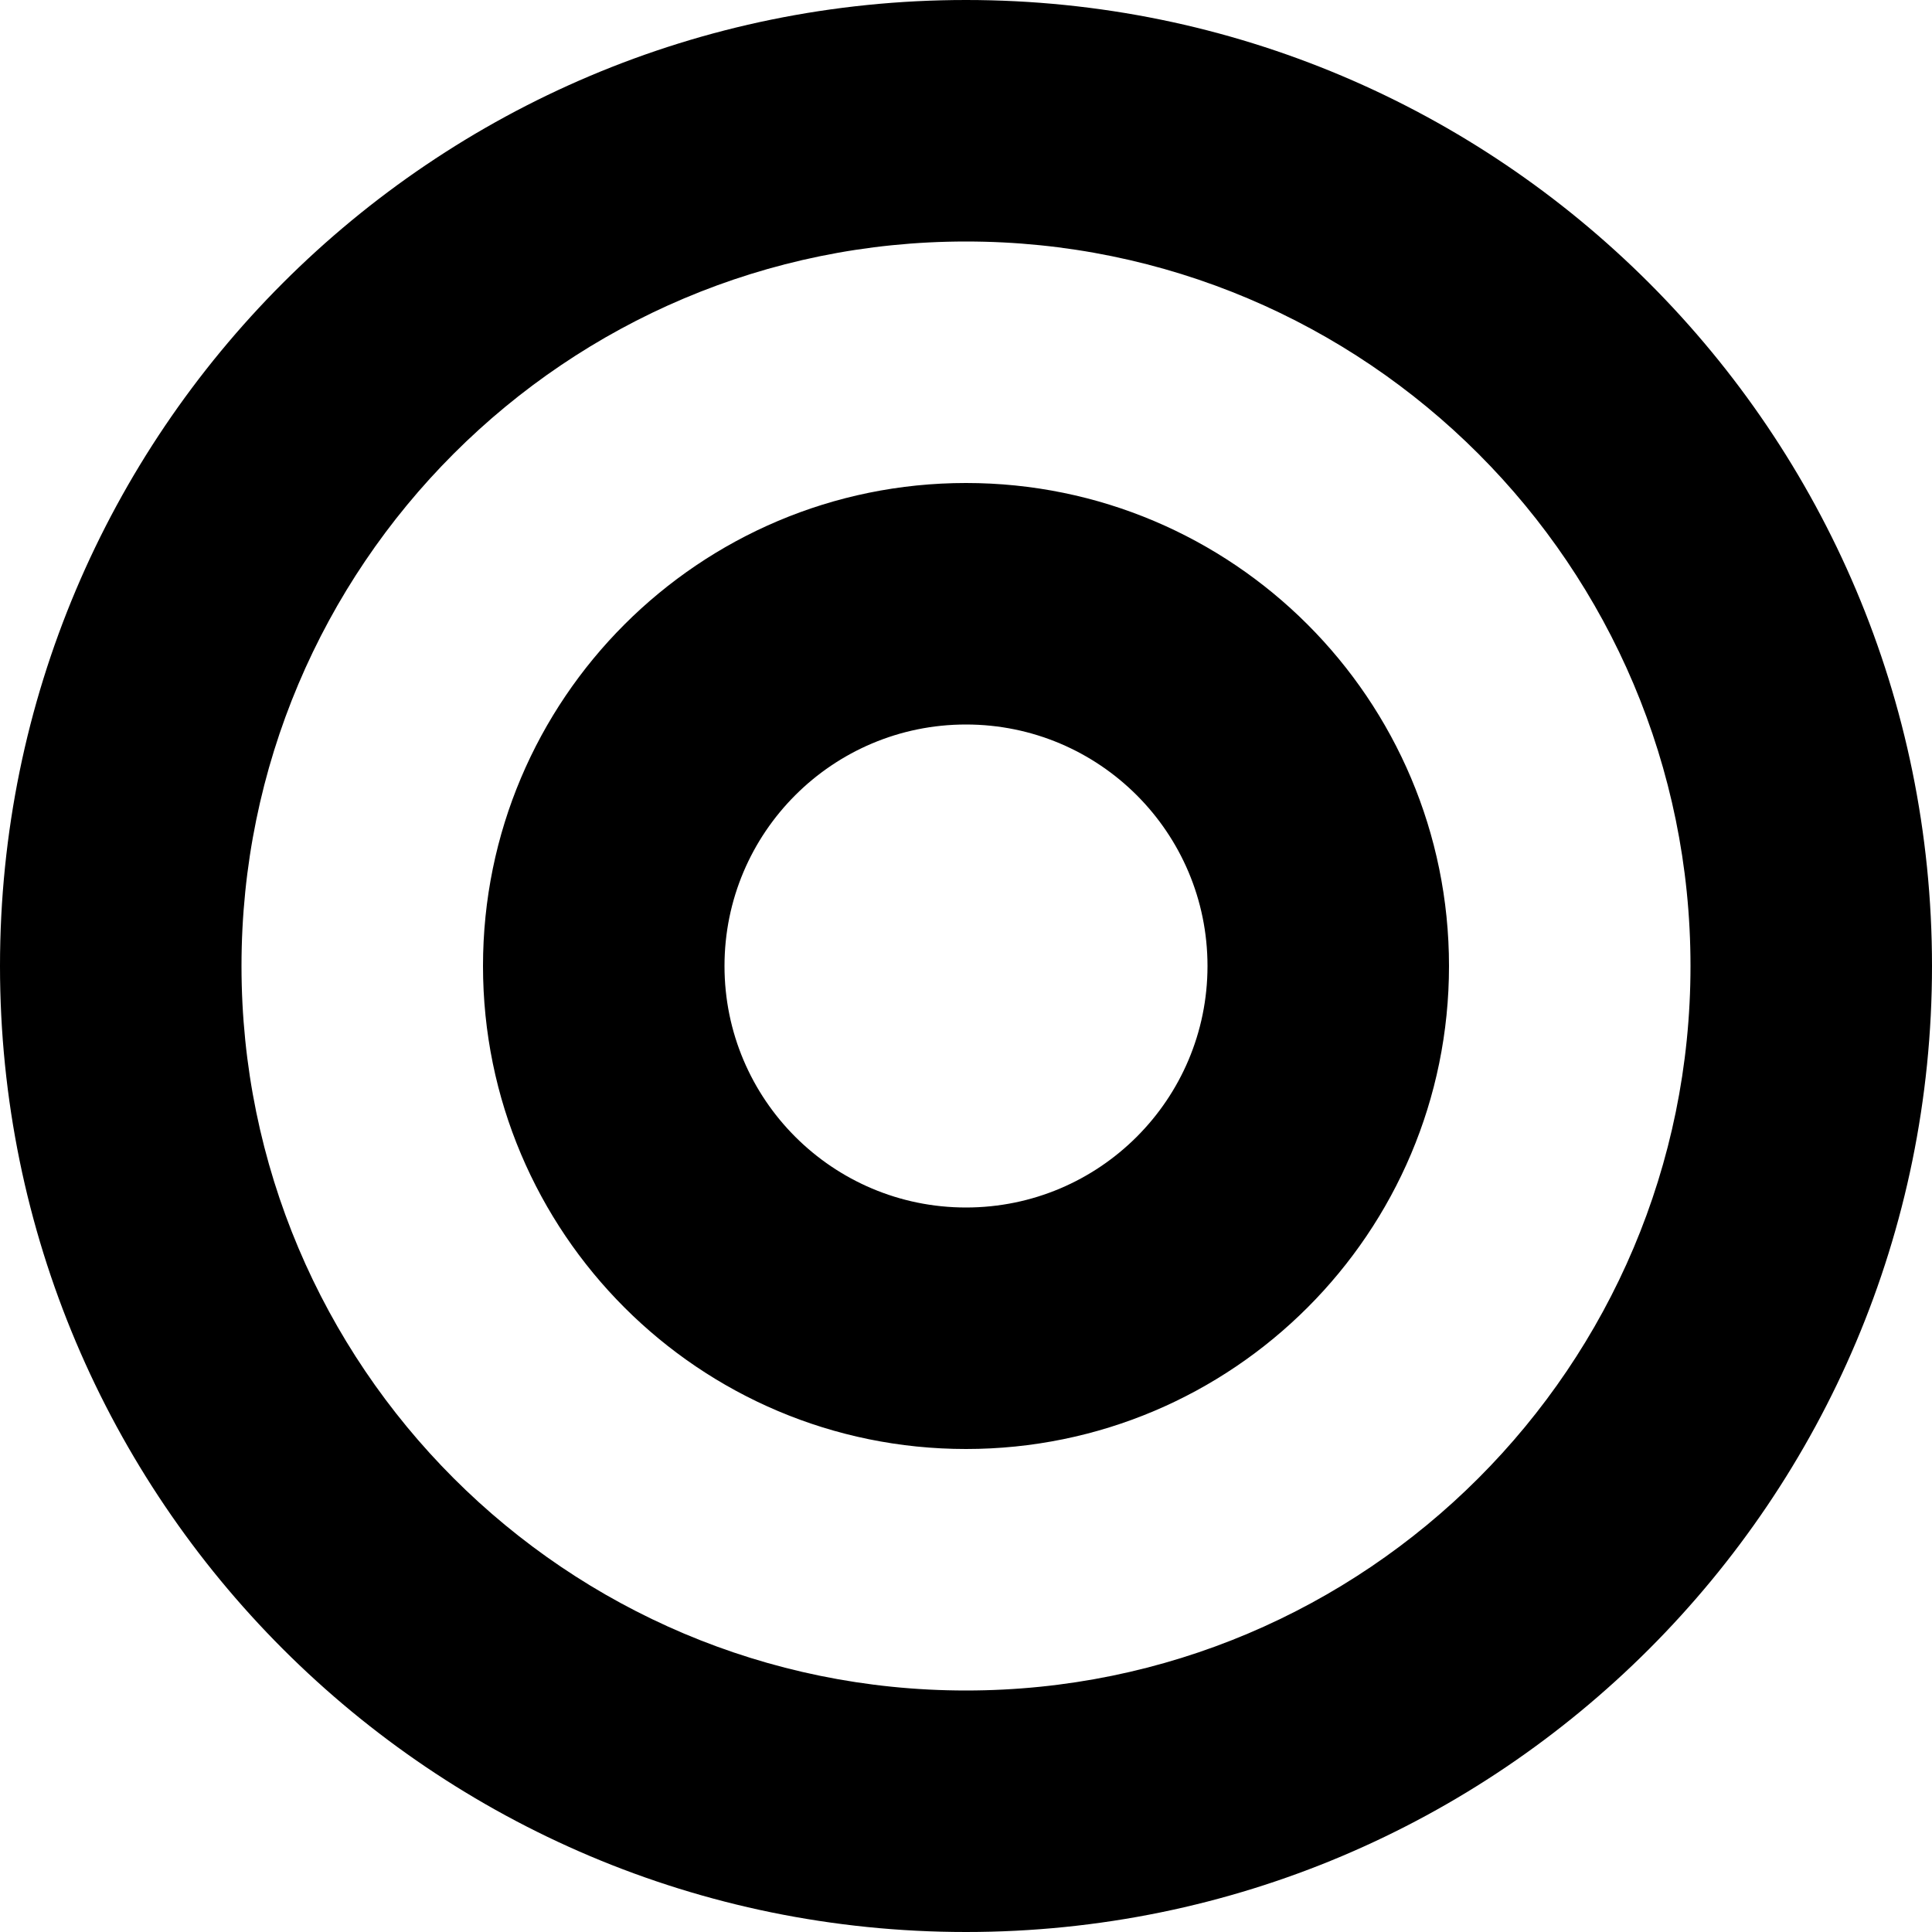
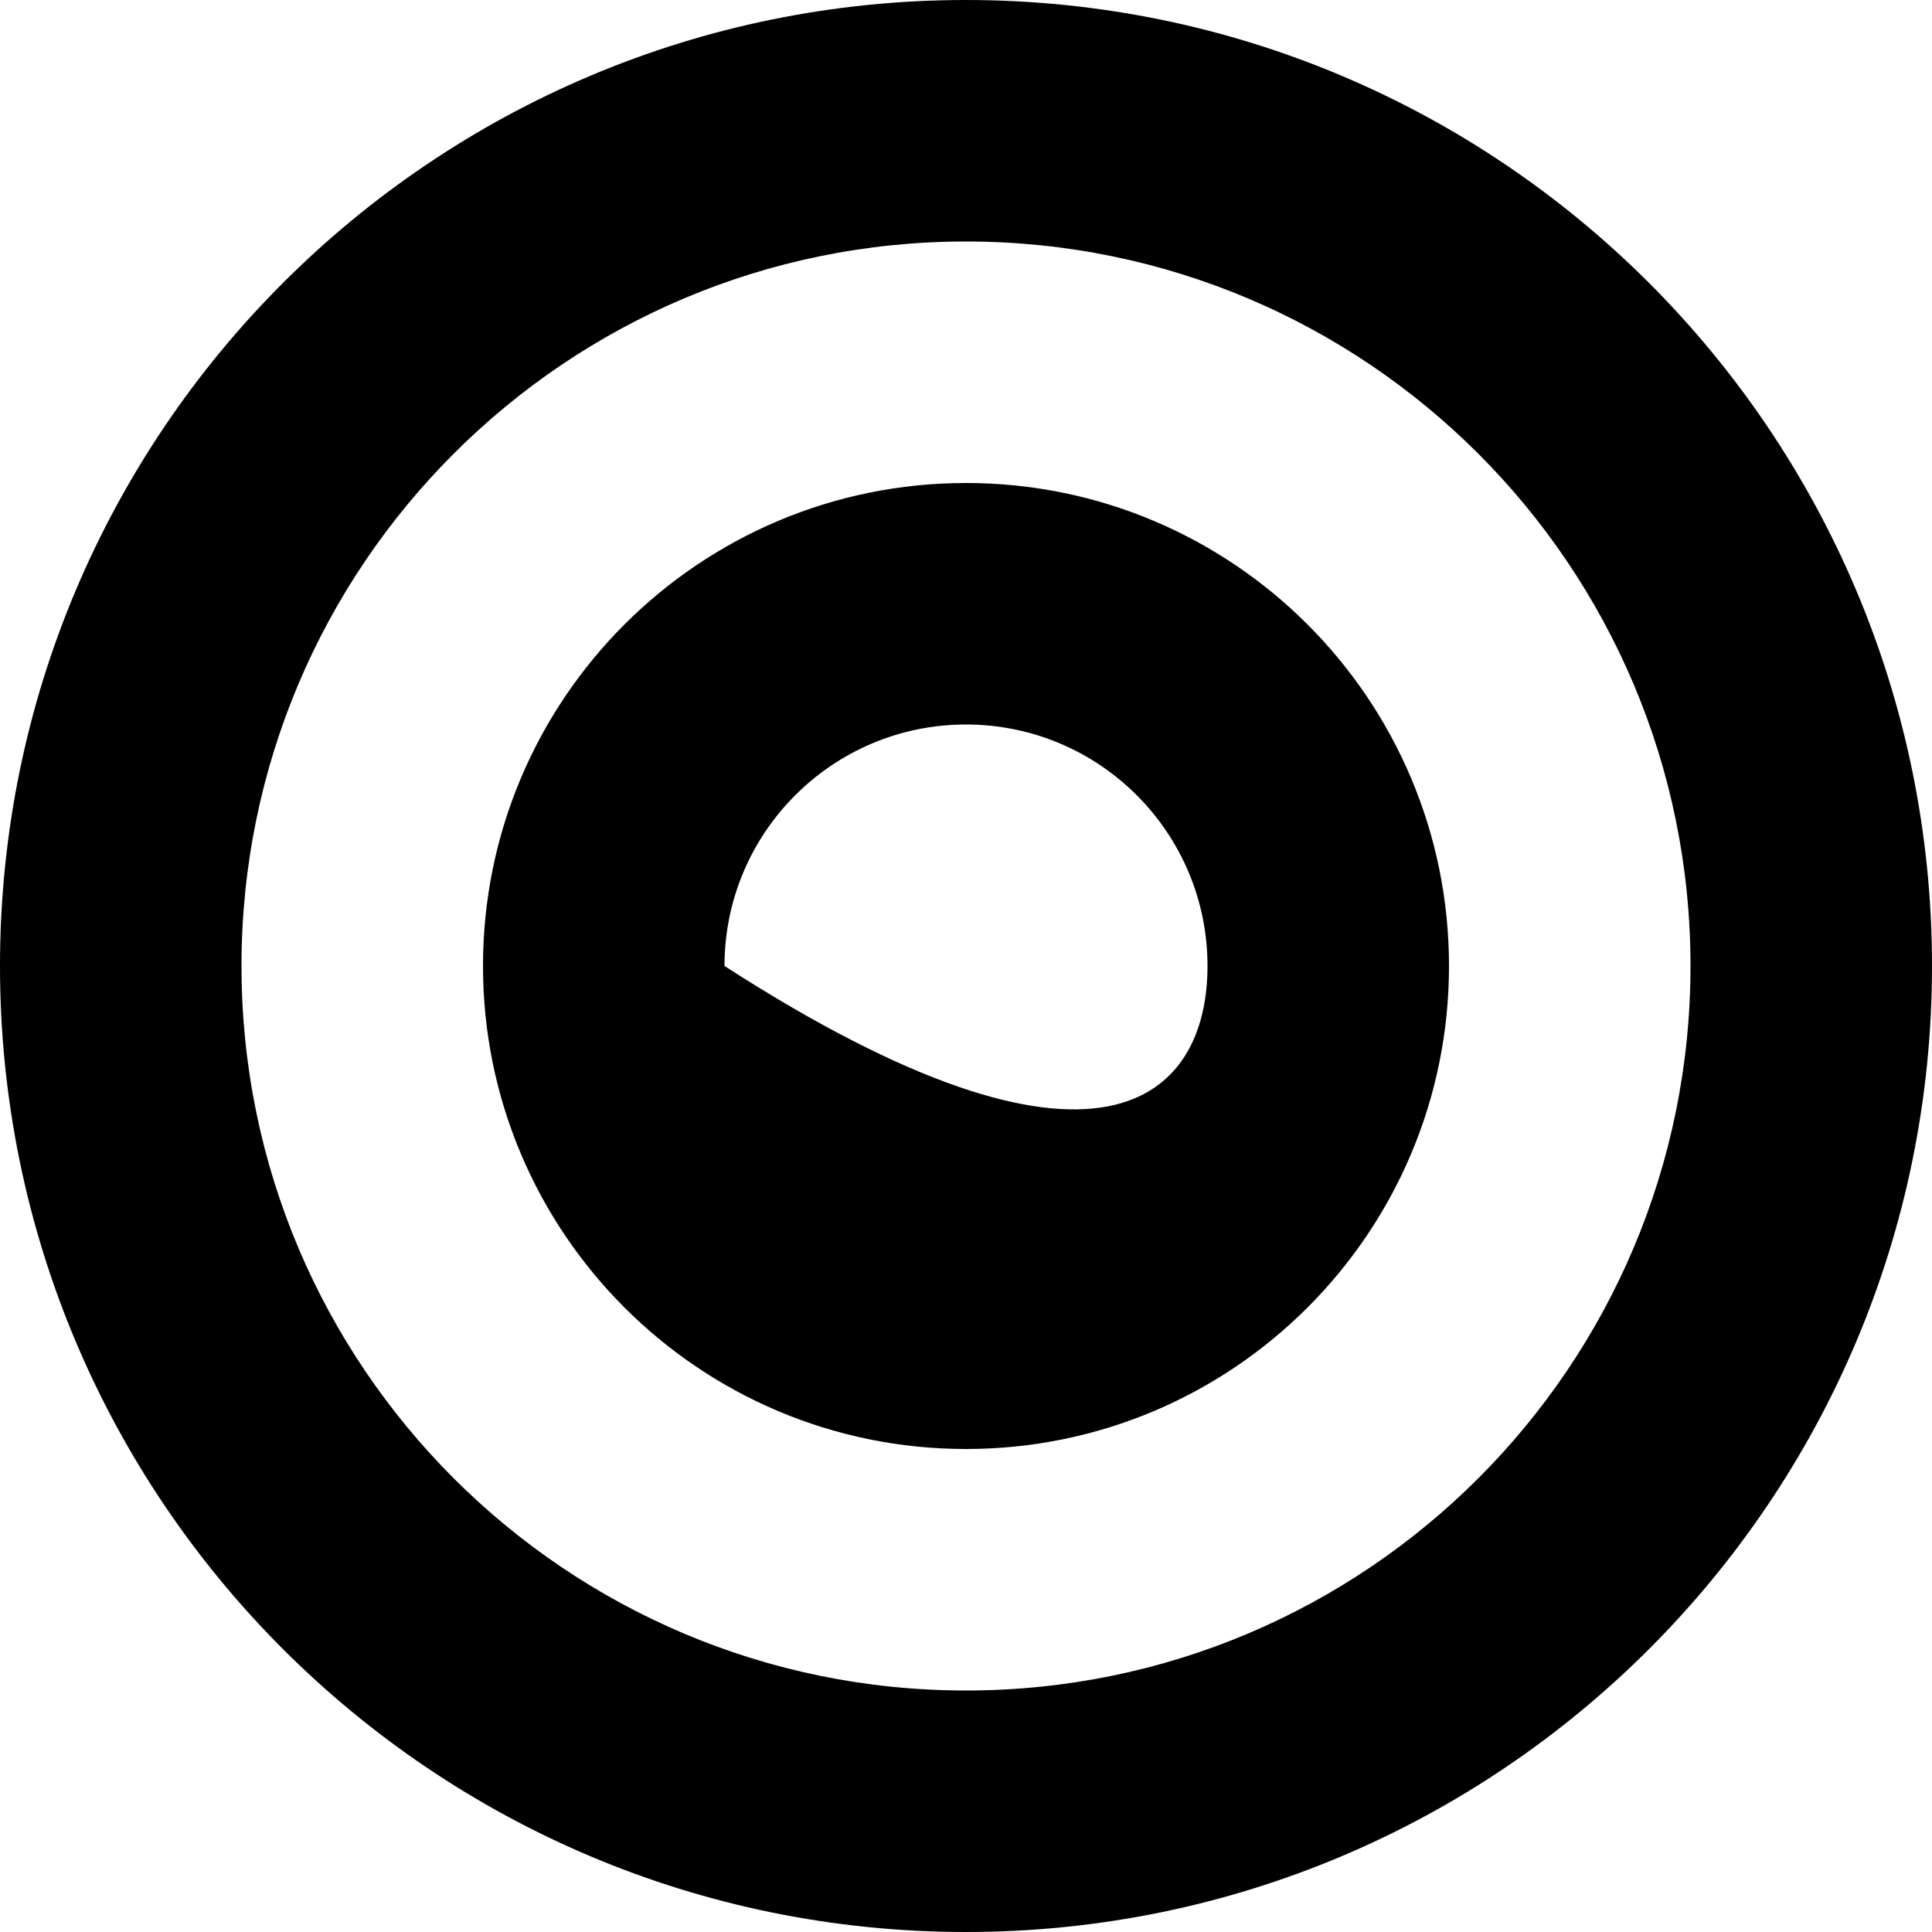
<svg xmlns="http://www.w3.org/2000/svg" width="512px" height="512px" viewBox="0 0 512 512" version="1.1">
-   <path d="M256,0 C397.385,0 512,114.615 512,256 C512,397.385 397.385,512 256,512 C114.615,512 0,397.385 0,256 C0,114.615 114.615,0 256,0 Z M256,64 C149.961,64 64,149.961 64,256 C64,362.039 149.961,448 256,448 C362.039,448 448,362.039 448,256 C448,149.961 362.039,64 256,64 Z M256,128 C326.692,128 384,185.308 384,256 C384,326.692 326.692,384 256,384 C185.308,384 128,326.692 128,256 C128,185.308 185.308,128 256,128 Z M256,192 C220.654,192 192,220.654 192,256 C192,291.346 220.654,320 256,320 C291.346,320 320,291.346 320,256 C320,220.654 291.346,192 256,192 Z" fill="#000000" />
+   <path d="M256,0 C397.385,0 512,114.615 512,256 C512,397.385 397.385,512 256,512 C114.615,512 0,397.385 0,256 C0,114.615 114.615,0 256,0 Z M256,64 C149.961,64 64,149.961 64,256 C64,362.039 149.961,448 256,448 C362.039,448 448,362.039 448,256 C448,149.961 362.039,64 256,64 Z M256,128 C326.692,128 384,185.308 384,256 C384,326.692 326.692,384 256,384 C185.308,384 128,326.692 128,256 C128,185.308 185.308,128 256,128 Z M256,192 C220.654,192 192,220.654 192,256 C291.346,320 320,291.346 320,256 C320,220.654 291.346,192 256,192 Z" fill="#000000" />
</svg>